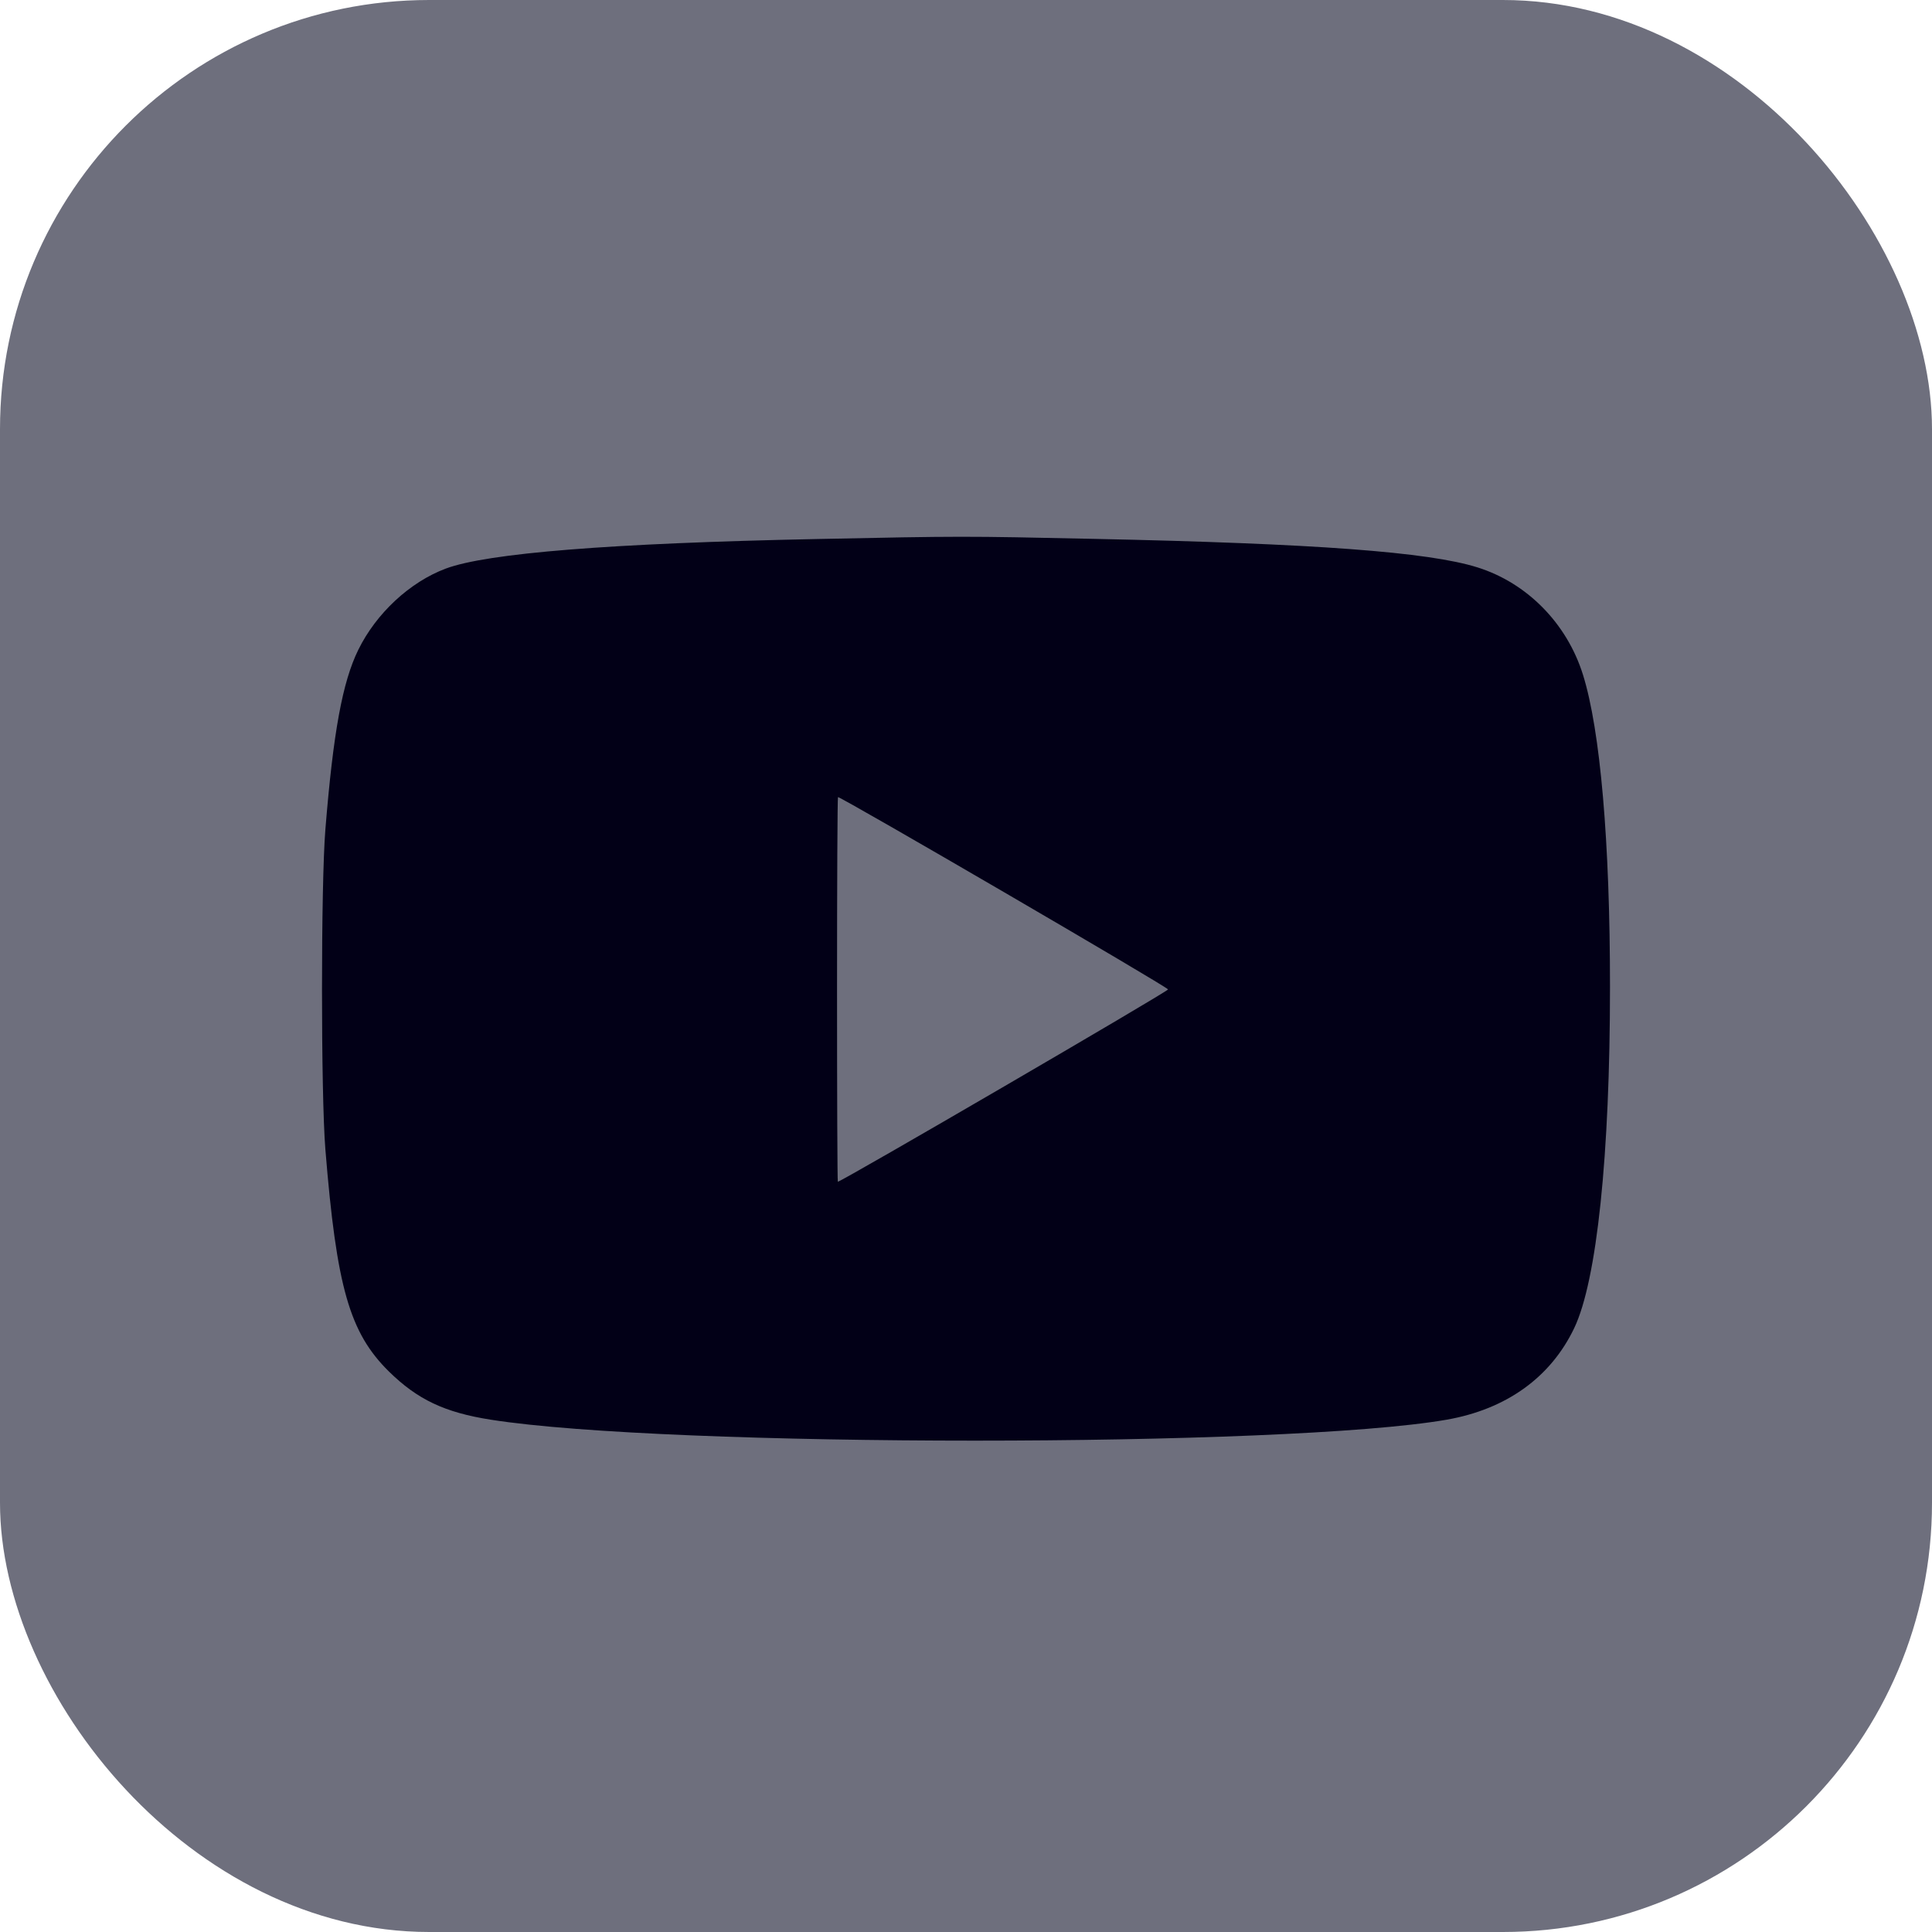
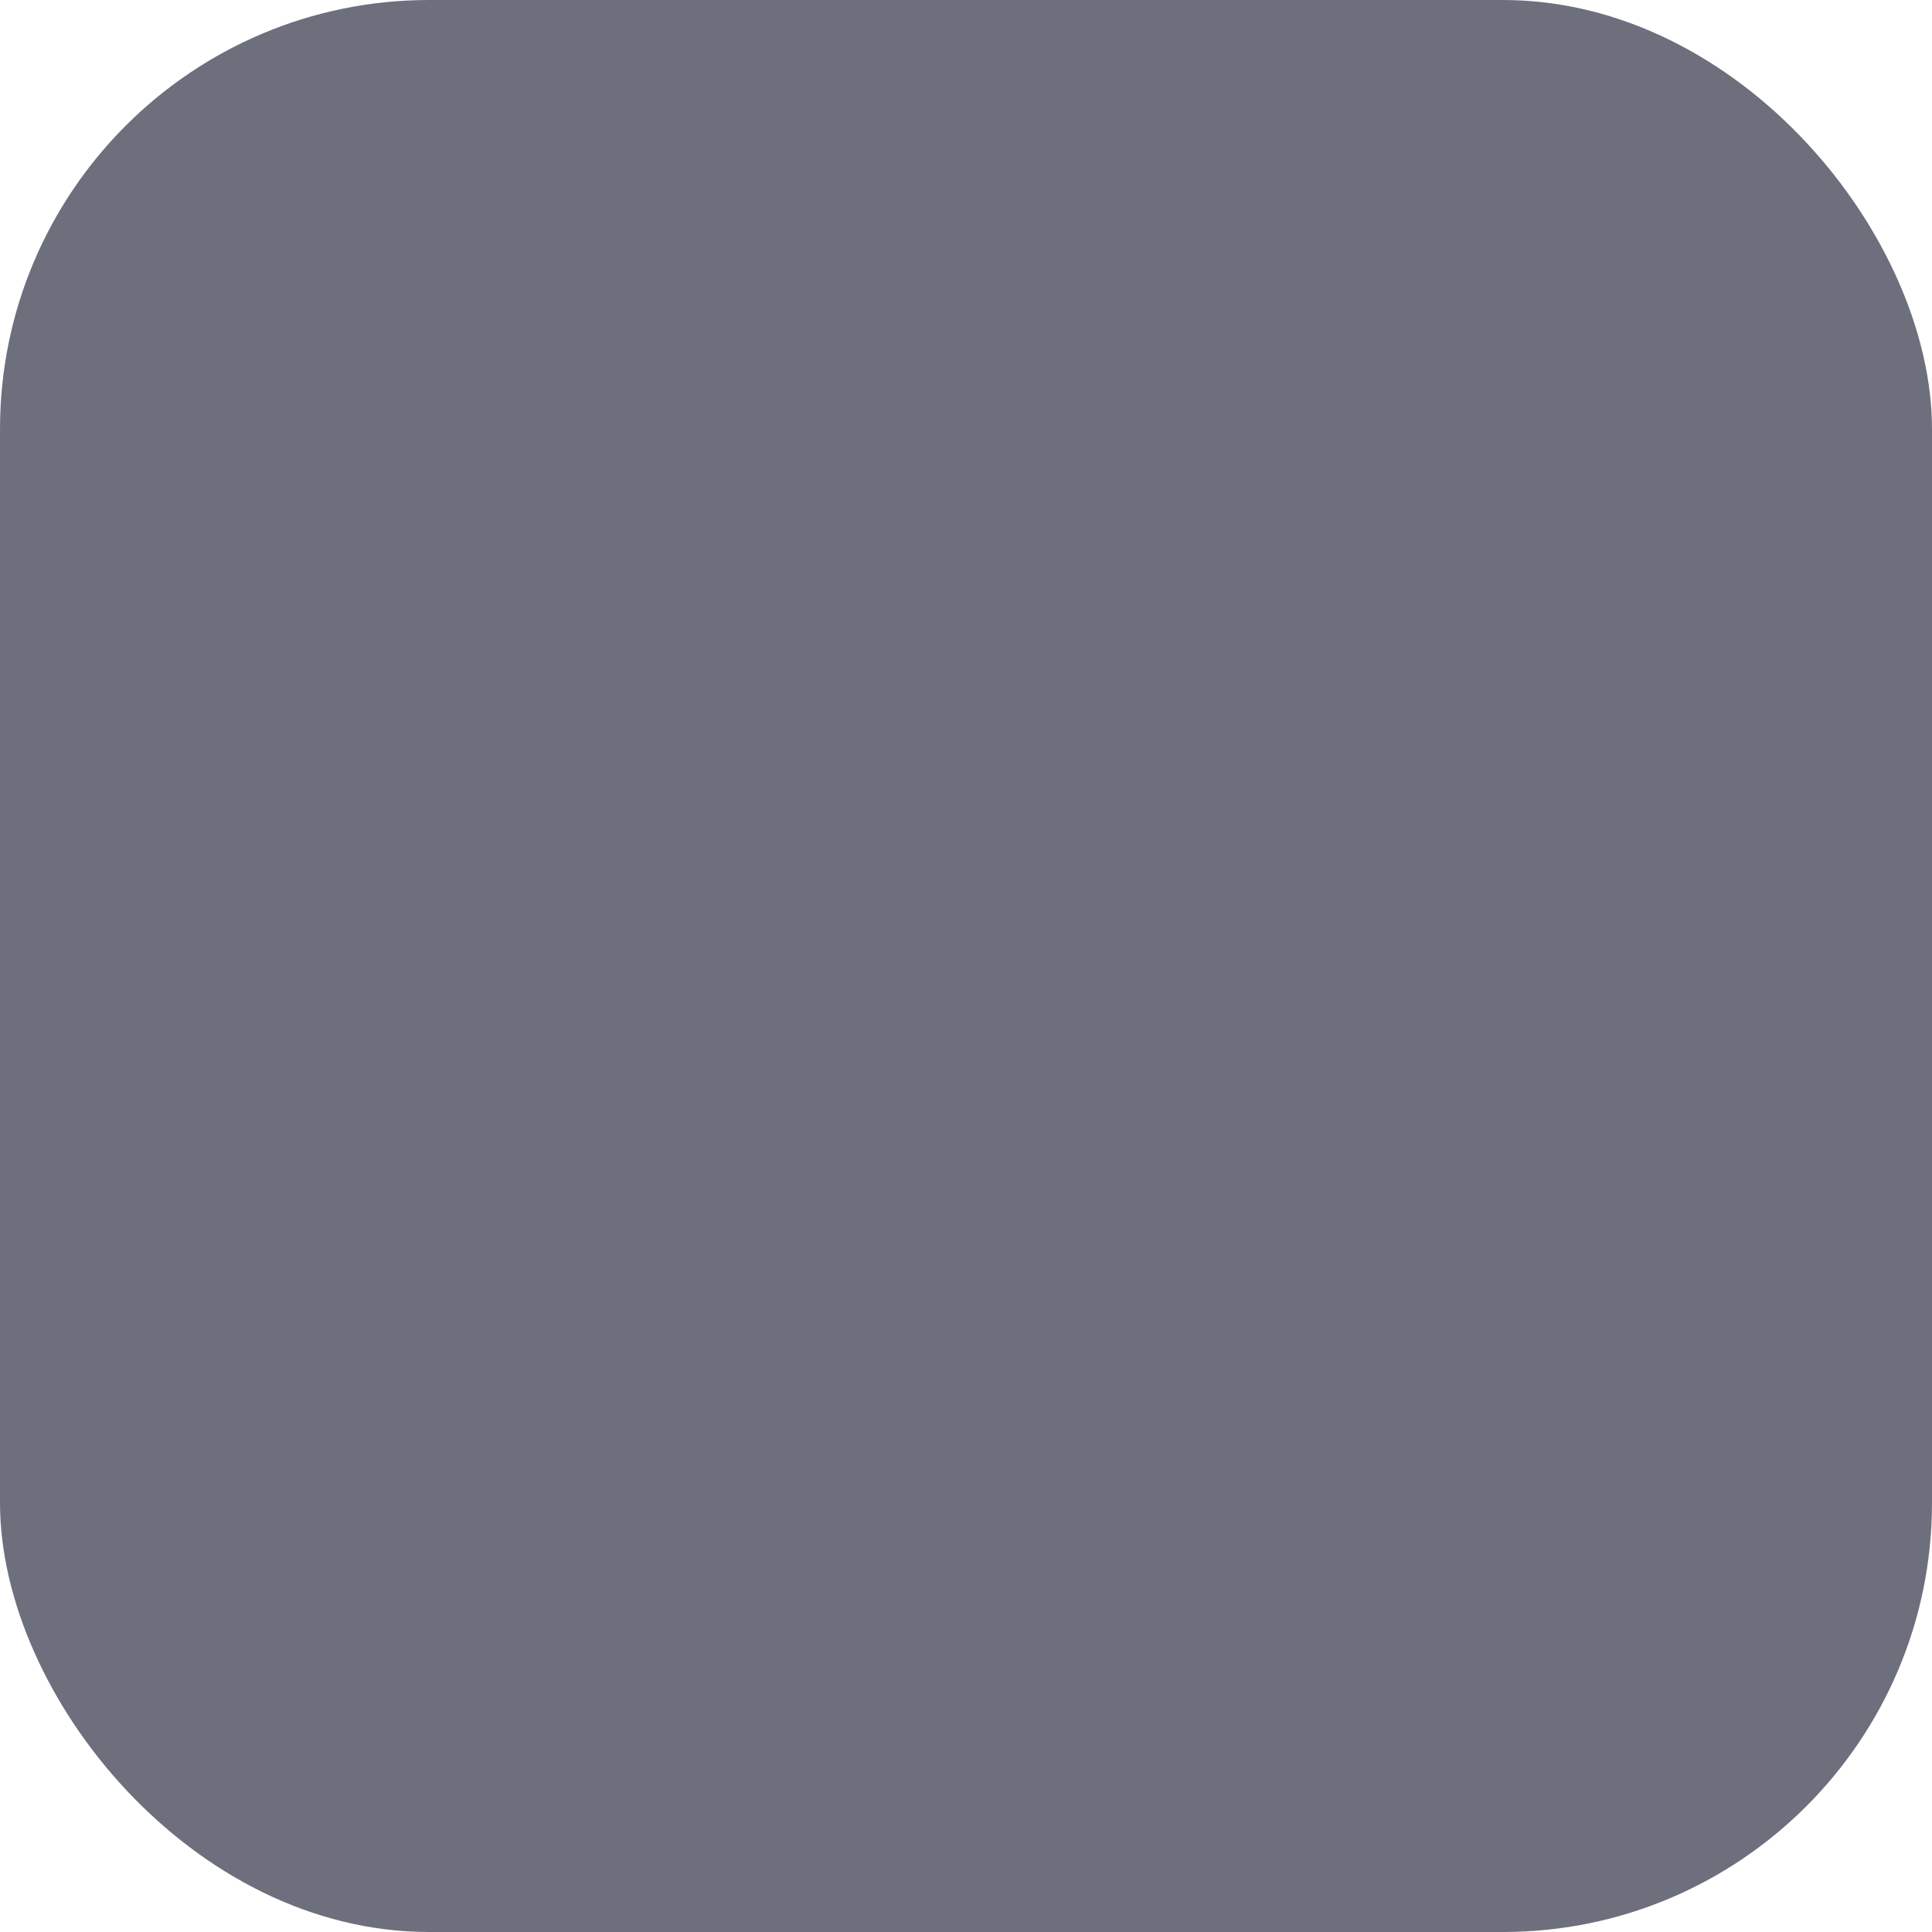
<svg xmlns="http://www.w3.org/2000/svg" width="24" height="24" viewBox="0 0 24 24" fill="none">
  <rect width="24" height="24" rx="5.331" fill="#6E6F7D" />
-   <path fill-rule="evenodd" clip-rule="evenodd" d="M10.147 6.696C7.585 6.748 6.053 6.871 5.538 7.063C5.092 7.23 4.674 7.618 4.451 8.072C4.254 8.473 4.14 9.095 4.042 10.303C3.986 10.989 3.986 13.593 4.042 14.279C4.181 15.991 4.342 16.554 4.83 17.036C5.185 17.385 5.523 17.546 6.097 17.636C8.293 17.983 15.98 17.983 17.971 17.636C18.712 17.506 19.263 17.111 19.556 16.497C19.837 15.908 20 14.349 20 12.257C20 10.46 19.88 9.071 19.664 8.381C19.465 7.745 18.971 7.242 18.353 7.048C17.744 6.857 16.342 6.752 13.589 6.694C11.967 6.659 11.943 6.659 10.147 6.696ZM10.398 12.291C10.398 13.605 10.402 14.68 10.408 14.68C10.452 14.68 14.509 12.317 14.51 12.291C14.512 12.264 10.457 9.902 10.41 9.902C10.403 9.902 10.398 10.977 10.398 12.291Z" fill="#020017" />
</svg>